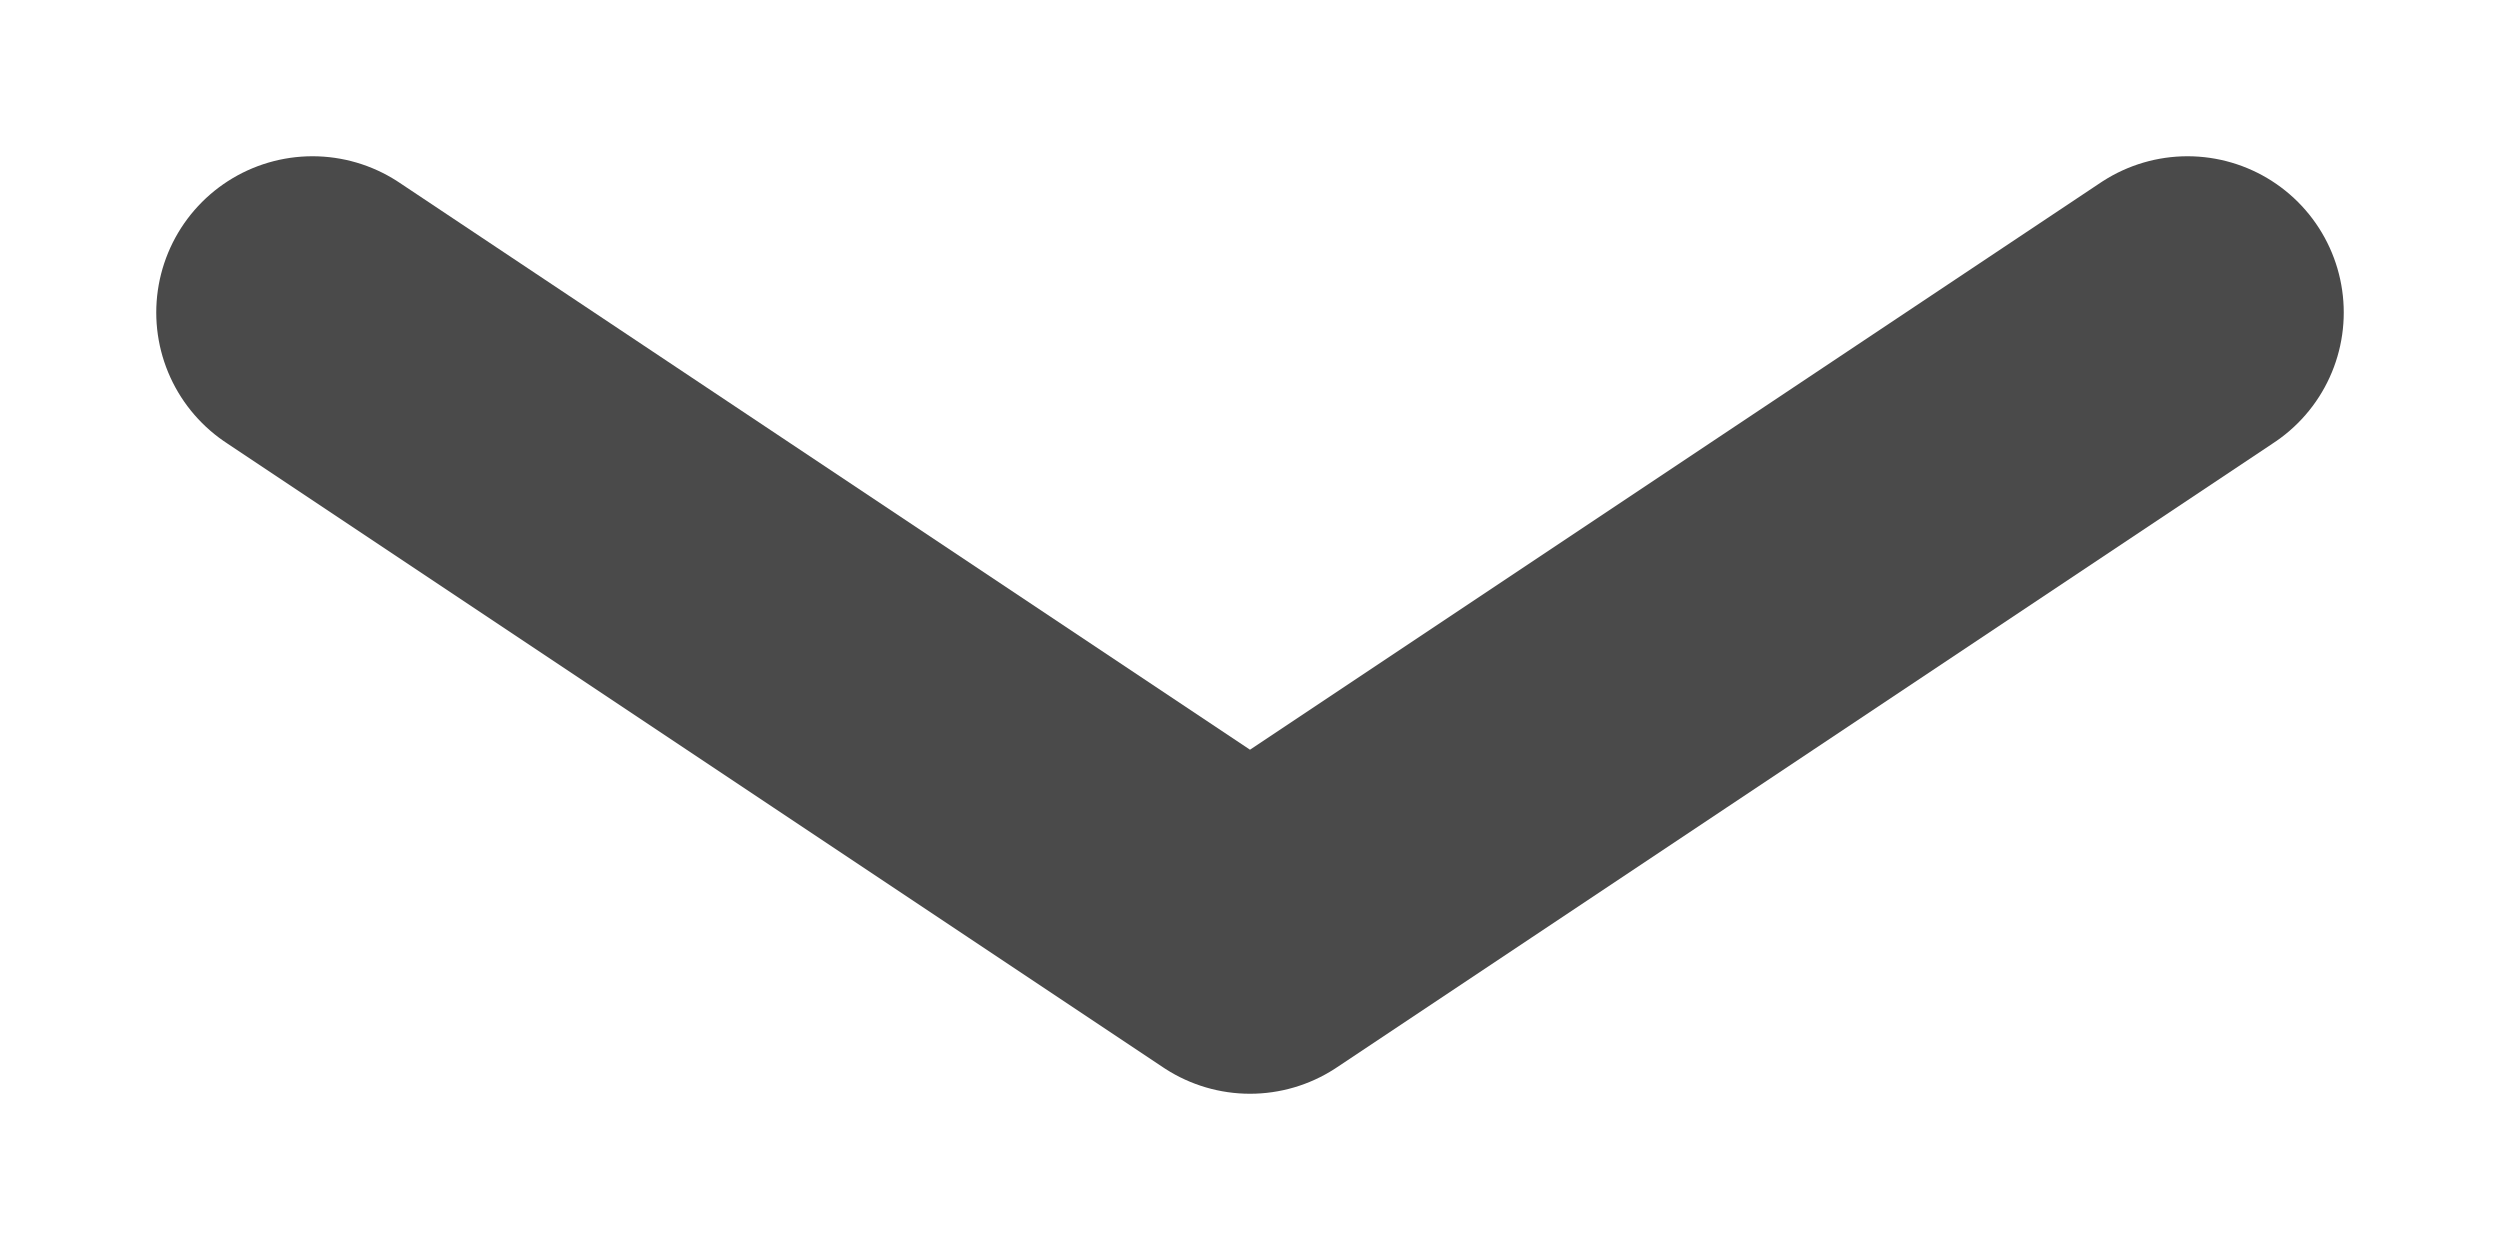
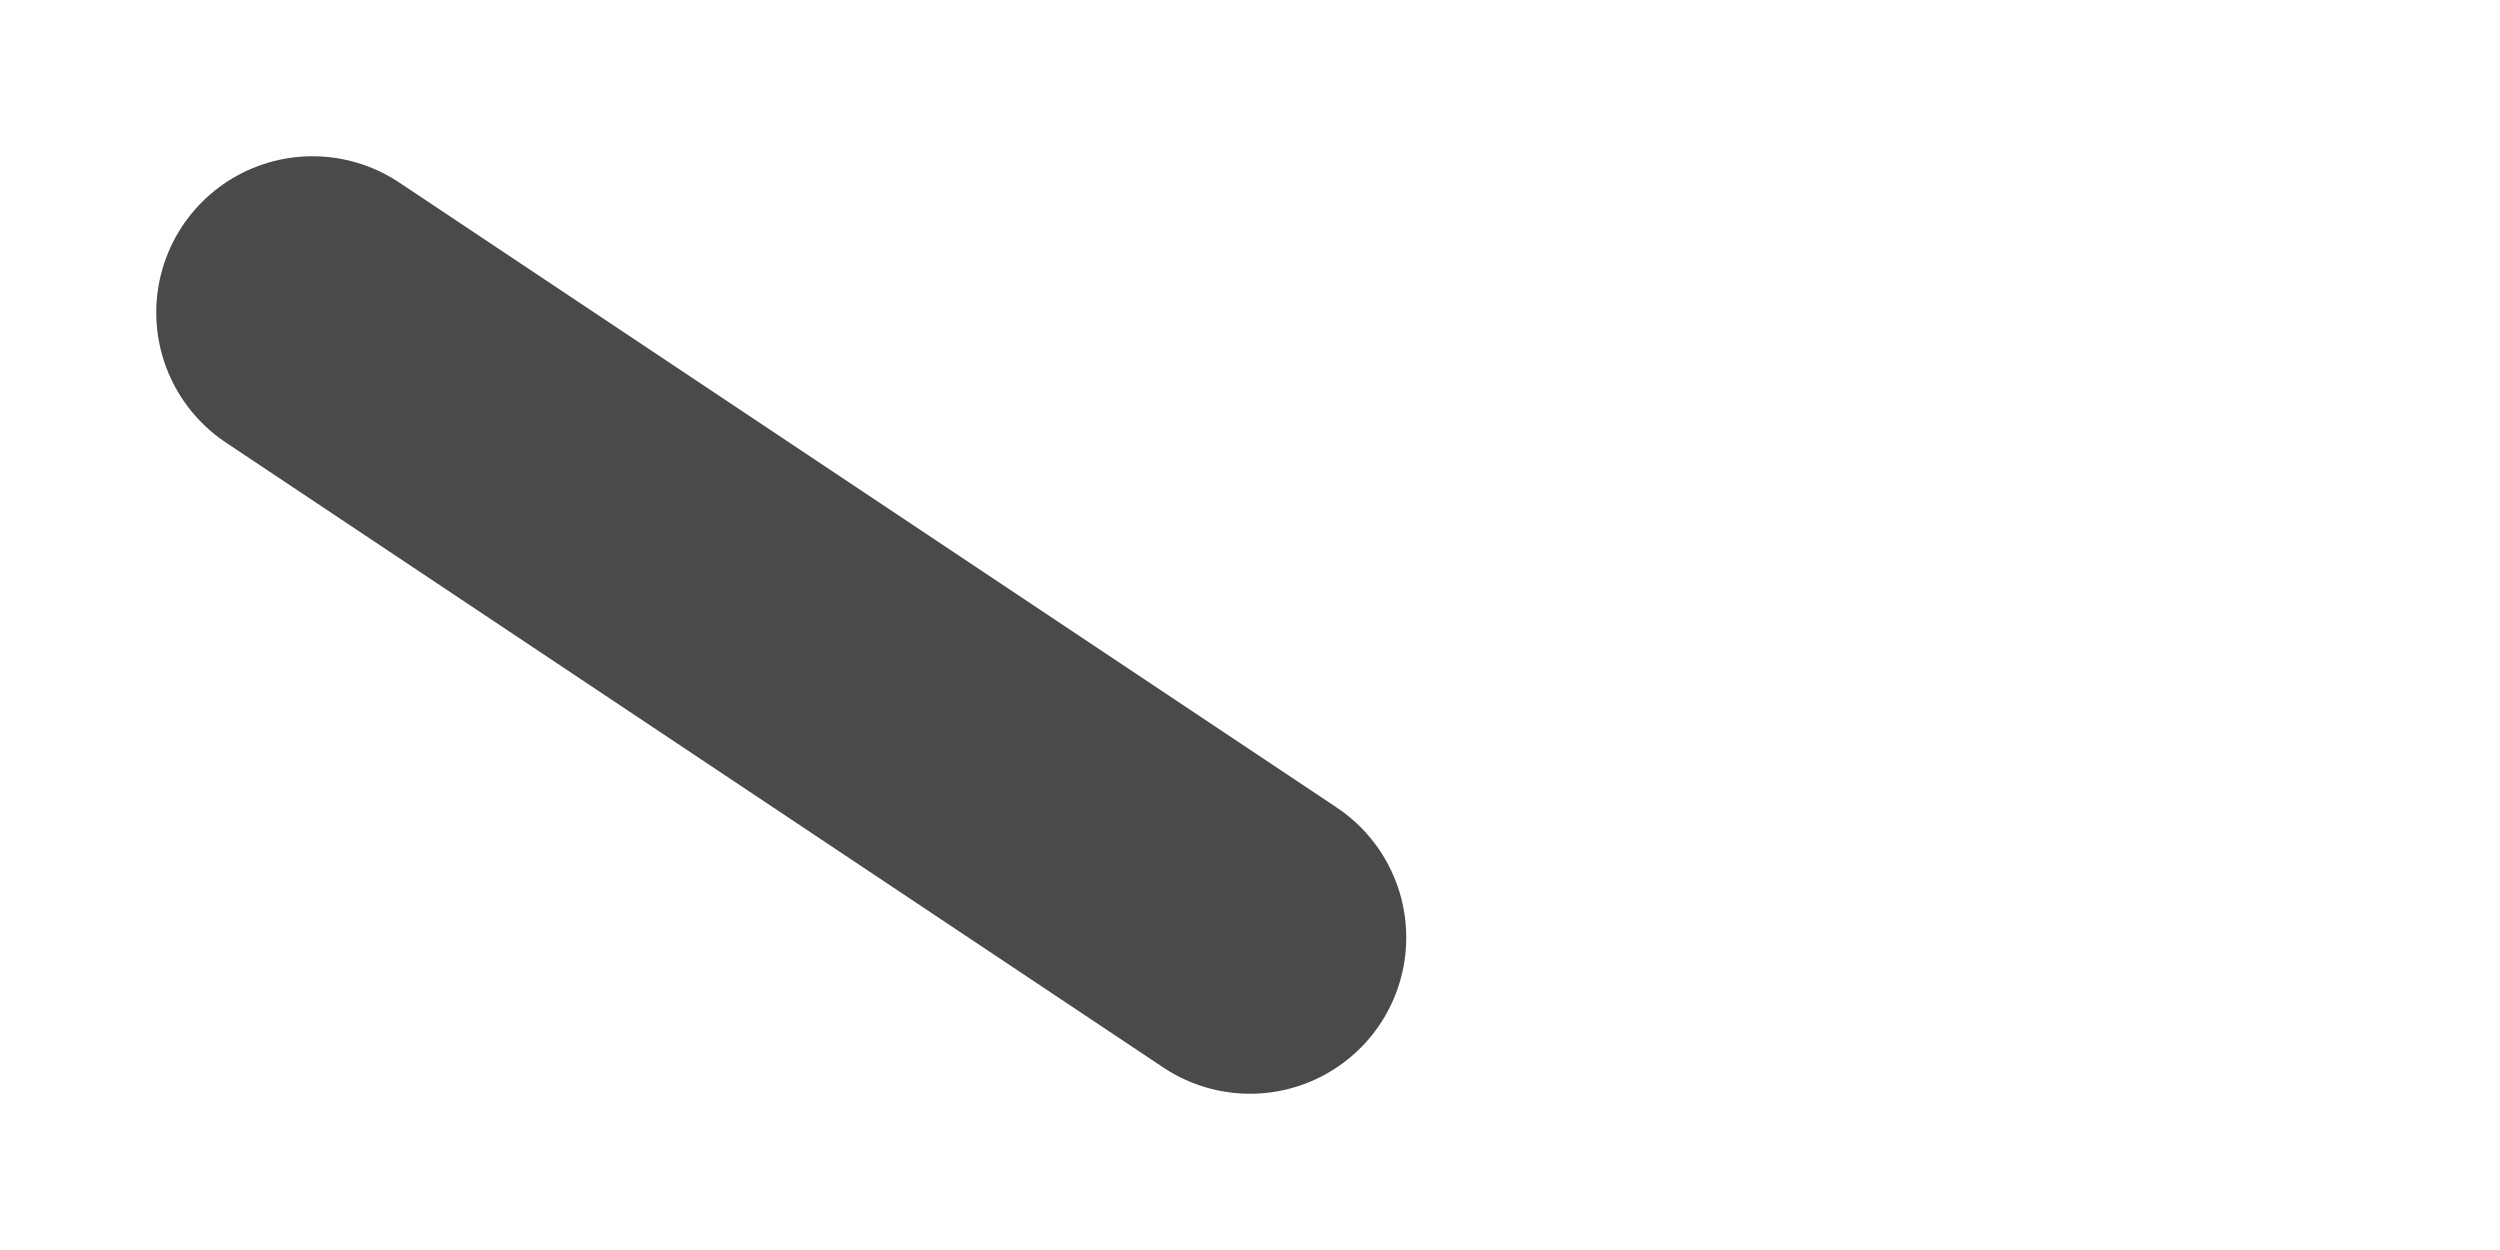
<svg xmlns="http://www.w3.org/2000/svg" width="8" height="4" viewBox="0 0 8 4" fill="none">
-   <path d="M1 1L4 3L7 1" stroke="#4A4A4A" stroke-linecap="round" stroke-linejoin="round" />
+   <path d="M1 1L4 3" stroke="#4A4A4A" stroke-linecap="round" stroke-linejoin="round" />
</svg>